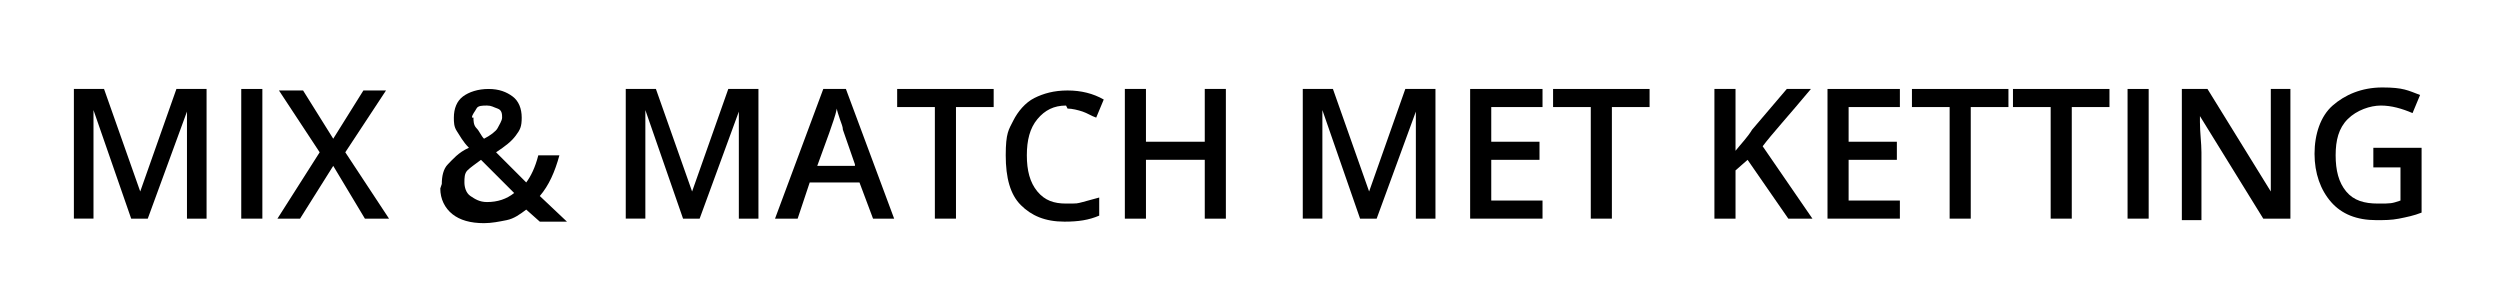
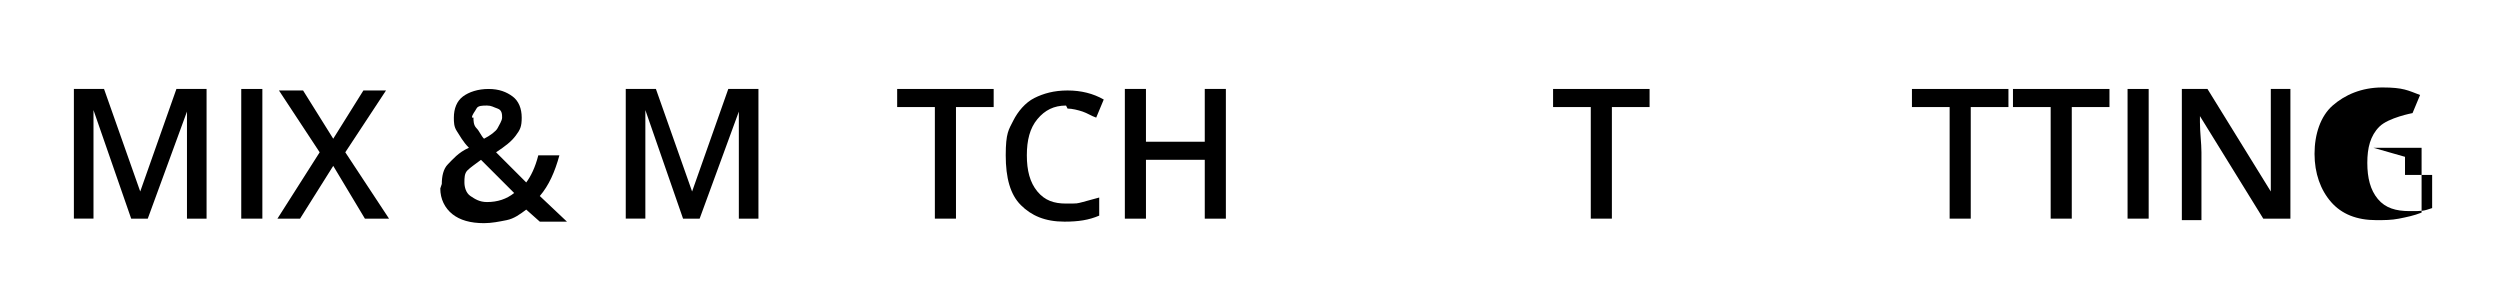
<svg xmlns="http://www.w3.org/2000/svg" id="Laag_1" version="1.1" viewBox="0 0 165.8 20">
  <defs>
    <style>
      .st0 {
        fill: #fff;
      }
    </style>
  </defs>
  <rect class="st0" y="0" width="165.8" height="20" />
  <g>
    <path d="M8.7,14.5l-2.5-7.2h0c0,1.1,0,2.1,0,3v4.2h-1.3V5.9h2l2.4,6.8h0l2.4-6.8h2v8.6h-1.3v-4.2c0-.4,0-1,0-1.7s0-1.1,0-1.2h0l-2.6,7.1h-1.2Z" />
    <path d="M16,14.5V5.9h1.4v8.6h-1.4Z" />
    <path d="M25.8,14.5h-1.6l-2.1-3.5-2.2,3.5h-1.5l2.8-4.4-2.7-4.1h1.6l2,3.2,2-3.2h1.5l-2.7,4.1,2.9,4.4Z" />
    <path d="M29.3,12.2c0-.5.1-1,.4-1.3s.7-.8,1.4-1.1c-.4-.4-.6-.8-.8-1.1s-.2-.6-.2-.9c0-.6.2-1.1.6-1.4s1-.5,1.7-.5,1.2.2,1.6.5.6.8.6,1.4-.1.8-.4,1.2-.7.7-1.3,1.1l2,2c.3-.4.6-1,.8-1.8h1.4c-.3,1.1-.7,2-1.3,2.7l1.8,1.7h-1.8l-.9-.8c-.4.3-.8.6-1.3.7s-1,.2-1.5.2c-.9,0-1.6-.2-2.1-.6s-.8-1-.8-1.7ZM32.3,13.4c.7,0,1.3-.2,1.8-.6l-2.2-2.2c-.4.3-.7.5-.9.7s-.2.5-.2.8.1.7.4.9.6.4,1.1.4ZM31.4,7.8c0,.2,0,.5.2.7s.3.5.5.7c.4-.2.8-.5.9-.7s.3-.5.3-.7,0-.5-.3-.6-.4-.2-.7-.2-.6,0-.7.2-.3.4-.3.6Z" />
    <path d="M45.3,14.5l-2.5-7.2h0c0,1.1,0,2.1,0,3v4.2h-1.3V5.9h2l2.4,6.8h0l2.4-6.8h2v8.6h-1.3v-4.2c0-.4,0-1,0-1.7s0-1.1,0-1.2h0l-2.6,7.1h-1.2Z" />
-     <path d="M57.9,14.5l-.9-2.4h-3.3l-.8,2.4h-1.5l3.2-8.6h1.5l3.2,8.6h-1.5ZM56.7,10.9l-.8-2.3c0-.2-.1-.4-.2-.7s-.2-.6-.2-.7c-.1.5-.3,1-.5,1.6l-.8,2.2h2.5Z" />
    <path d="M63.4,14.5h-1.4v-7.4h-2.5v-1.2h6.4v1.2h-2.5v7.4Z" />
    <path d="M70.7,7c-.8,0-1.4.3-1.9.9s-.7,1.4-.7,2.4.2,1.8.7,2.4,1.1.8,1.9.8.7,0,1.1-.1.7-.2,1.1-.3v1.2c-.7.3-1.4.4-2.3.4-1.3,0-2.2-.4-2.9-1.1s-1-1.8-1-3.3.2-1.7.5-2.3.8-1.2,1.4-1.5,1.3-.5,2.2-.5,1.7.2,2.4.6l-.5,1.2c-.3-.1-.6-.3-.9-.4s-.7-.2-1-.2Z" />
    <path d="M81.3,14.5h-1.4v-3.9h-3.9v3.9h-1.4V5.9h1.4v3.5h3.9v-3.5h1.4v8.6Z" />
-     <path d="M90.2,14.5l-2.5-7.2h0c0,1.1,0,2.1,0,3v4.2h-1.3V5.9h2l2.4,6.8h0l2.4-6.8h2v8.6h-1.3v-4.2c0-.4,0-1,0-1.7s0-1.1,0-1.2h0l-2.6,7.1h-1.2Z" />
-     <path d="M102.3,14.5h-4.8V5.9h4.8v1.2h-3.4v2.3h3.2v1.2h-3.2v2.7h3.4v1.2Z" />
    <path d="M106.9,14.5h-1.4v-7.4h-2.5v-1.2h6.4v1.2h-2.5v7.4Z" />
-     <path d="M120.2,14.5h-1.6l-2.7-3.9-.8.7v3.2h-1.4V5.9h1.4v4.1c.4-.5.8-.9,1.1-1.4l2.3-2.7h1.6c-1.5,1.8-2.6,3-3.2,3.8l3.3,4.8Z" />
-     <path d="M126,14.5h-4.8V5.9h4.8v1.2h-3.4v2.3h3.2v1.2h-3.2v2.7h3.4v1.2Z" />
    <path d="M130.7,14.5h-1.4v-7.4h-2.5v-1.2h6.4v1.2h-2.5v7.4Z" />
    <path d="M137.4,14.5h-1.4v-7.4h-2.5v-1.2h6.4v1.2h-2.5v7.4Z" />
    <path d="M141.1,14.5V5.9h1.4v8.6h-1.4Z" />
    <path d="M151.8,14.5h-1.7l-4.2-6.8h0v.4c0,.7.1,1.4.1,2v4.5h-1.3V5.9h1.7l4.2,6.8h0c0,0,0-.4,0-1,0-.6,0-1,0-1.3v-4.5h1.3v8.6Z" />
-     <path d="M157.4,9.8h3.2v4.3c-.5.2-1,.3-1.5.4s-1,.1-1.5.1c-1.3,0-2.3-.4-3-1.2s-1.1-1.9-1.1-3.2.4-2.5,1.2-3.2,1.9-1.2,3.3-1.2,1.7.2,2.5.5l-.5,1.2c-.7-.3-1.4-.5-2.1-.5s-1.6.3-2.2.9-.8,1.4-.8,2.4.2,1.8.7,2.4,1.2.8,2.1.8.9,0,1.5-.2v-2.2h-1.8v-1.2Z" />
+     <path d="M157.4,9.8h3.2v4.3c-.5.2-1,.3-1.5.4s-1,.1-1.5.1c-1.3,0-2.3-.4-3-1.2s-1.1-1.9-1.1-3.2.4-2.5,1.2-3.2,1.9-1.2,3.3-1.2,1.7.2,2.5.5l-.5,1.2s-1.6.3-2.2.9-.8,1.4-.8,2.4.2,1.8.7,2.4,1.2.8,2.1.8.9,0,1.5-.2v-2.2h-1.8v-1.2Z" />
  </g>
</svg>